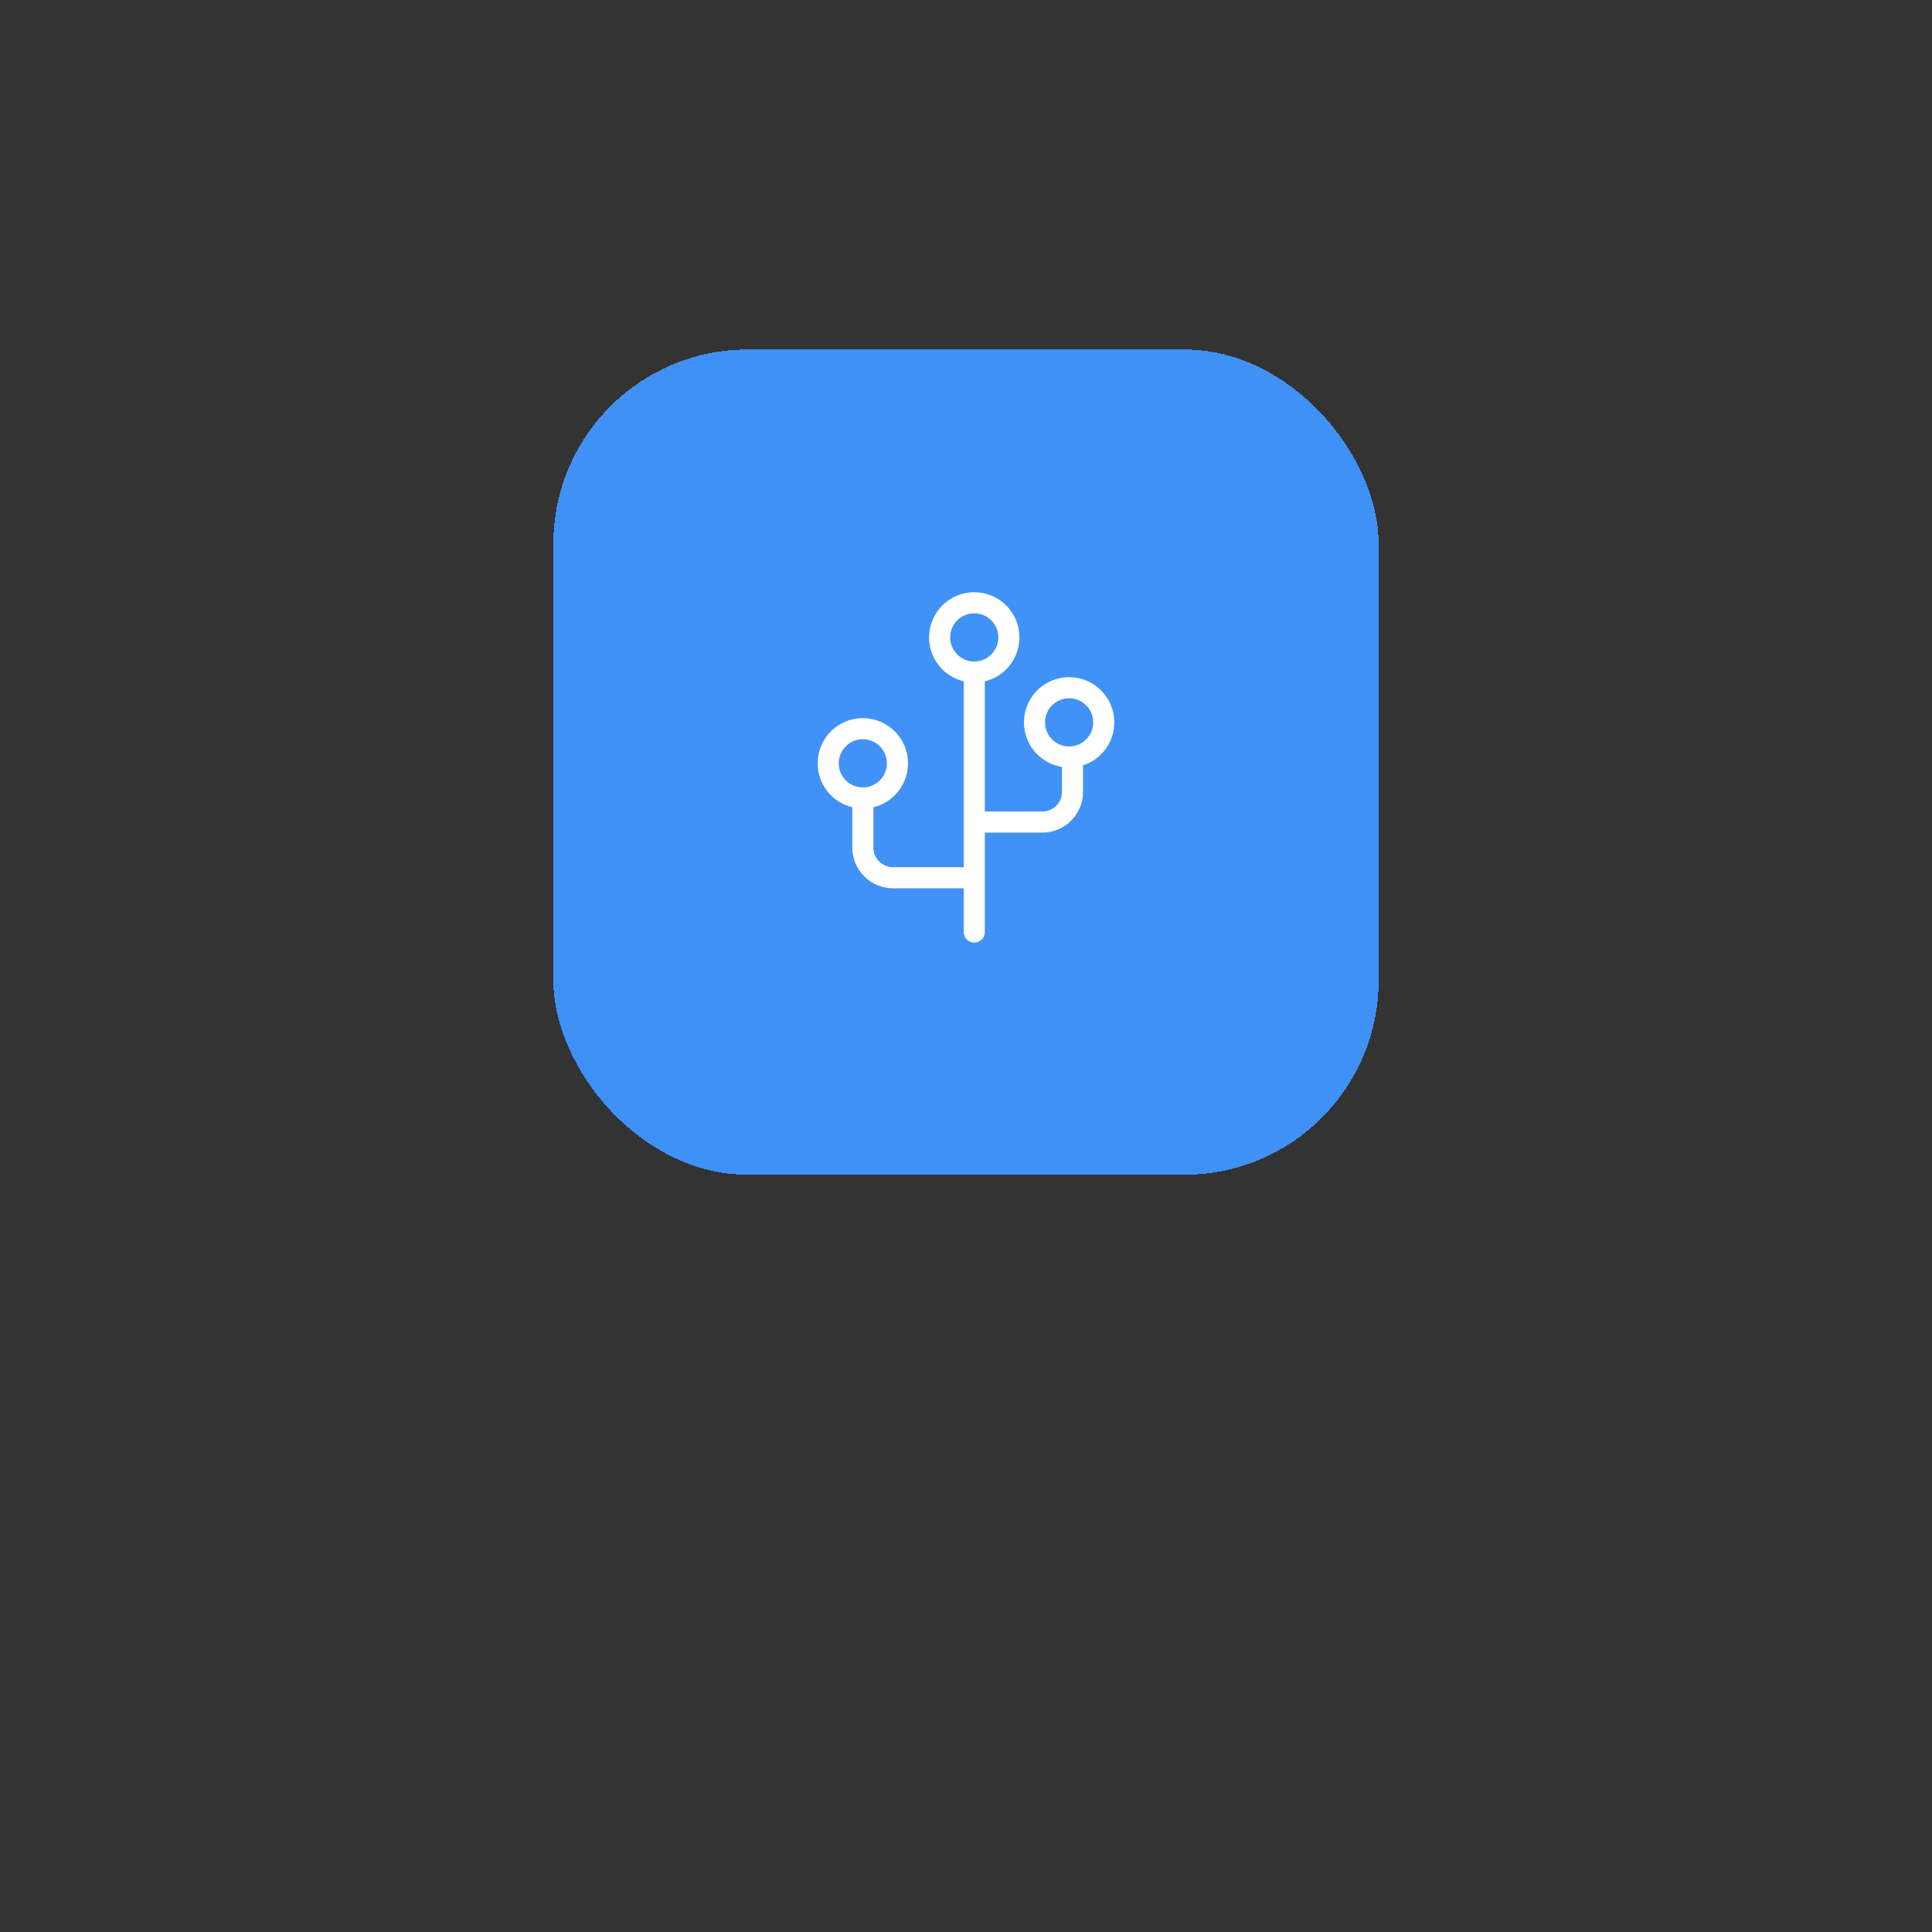
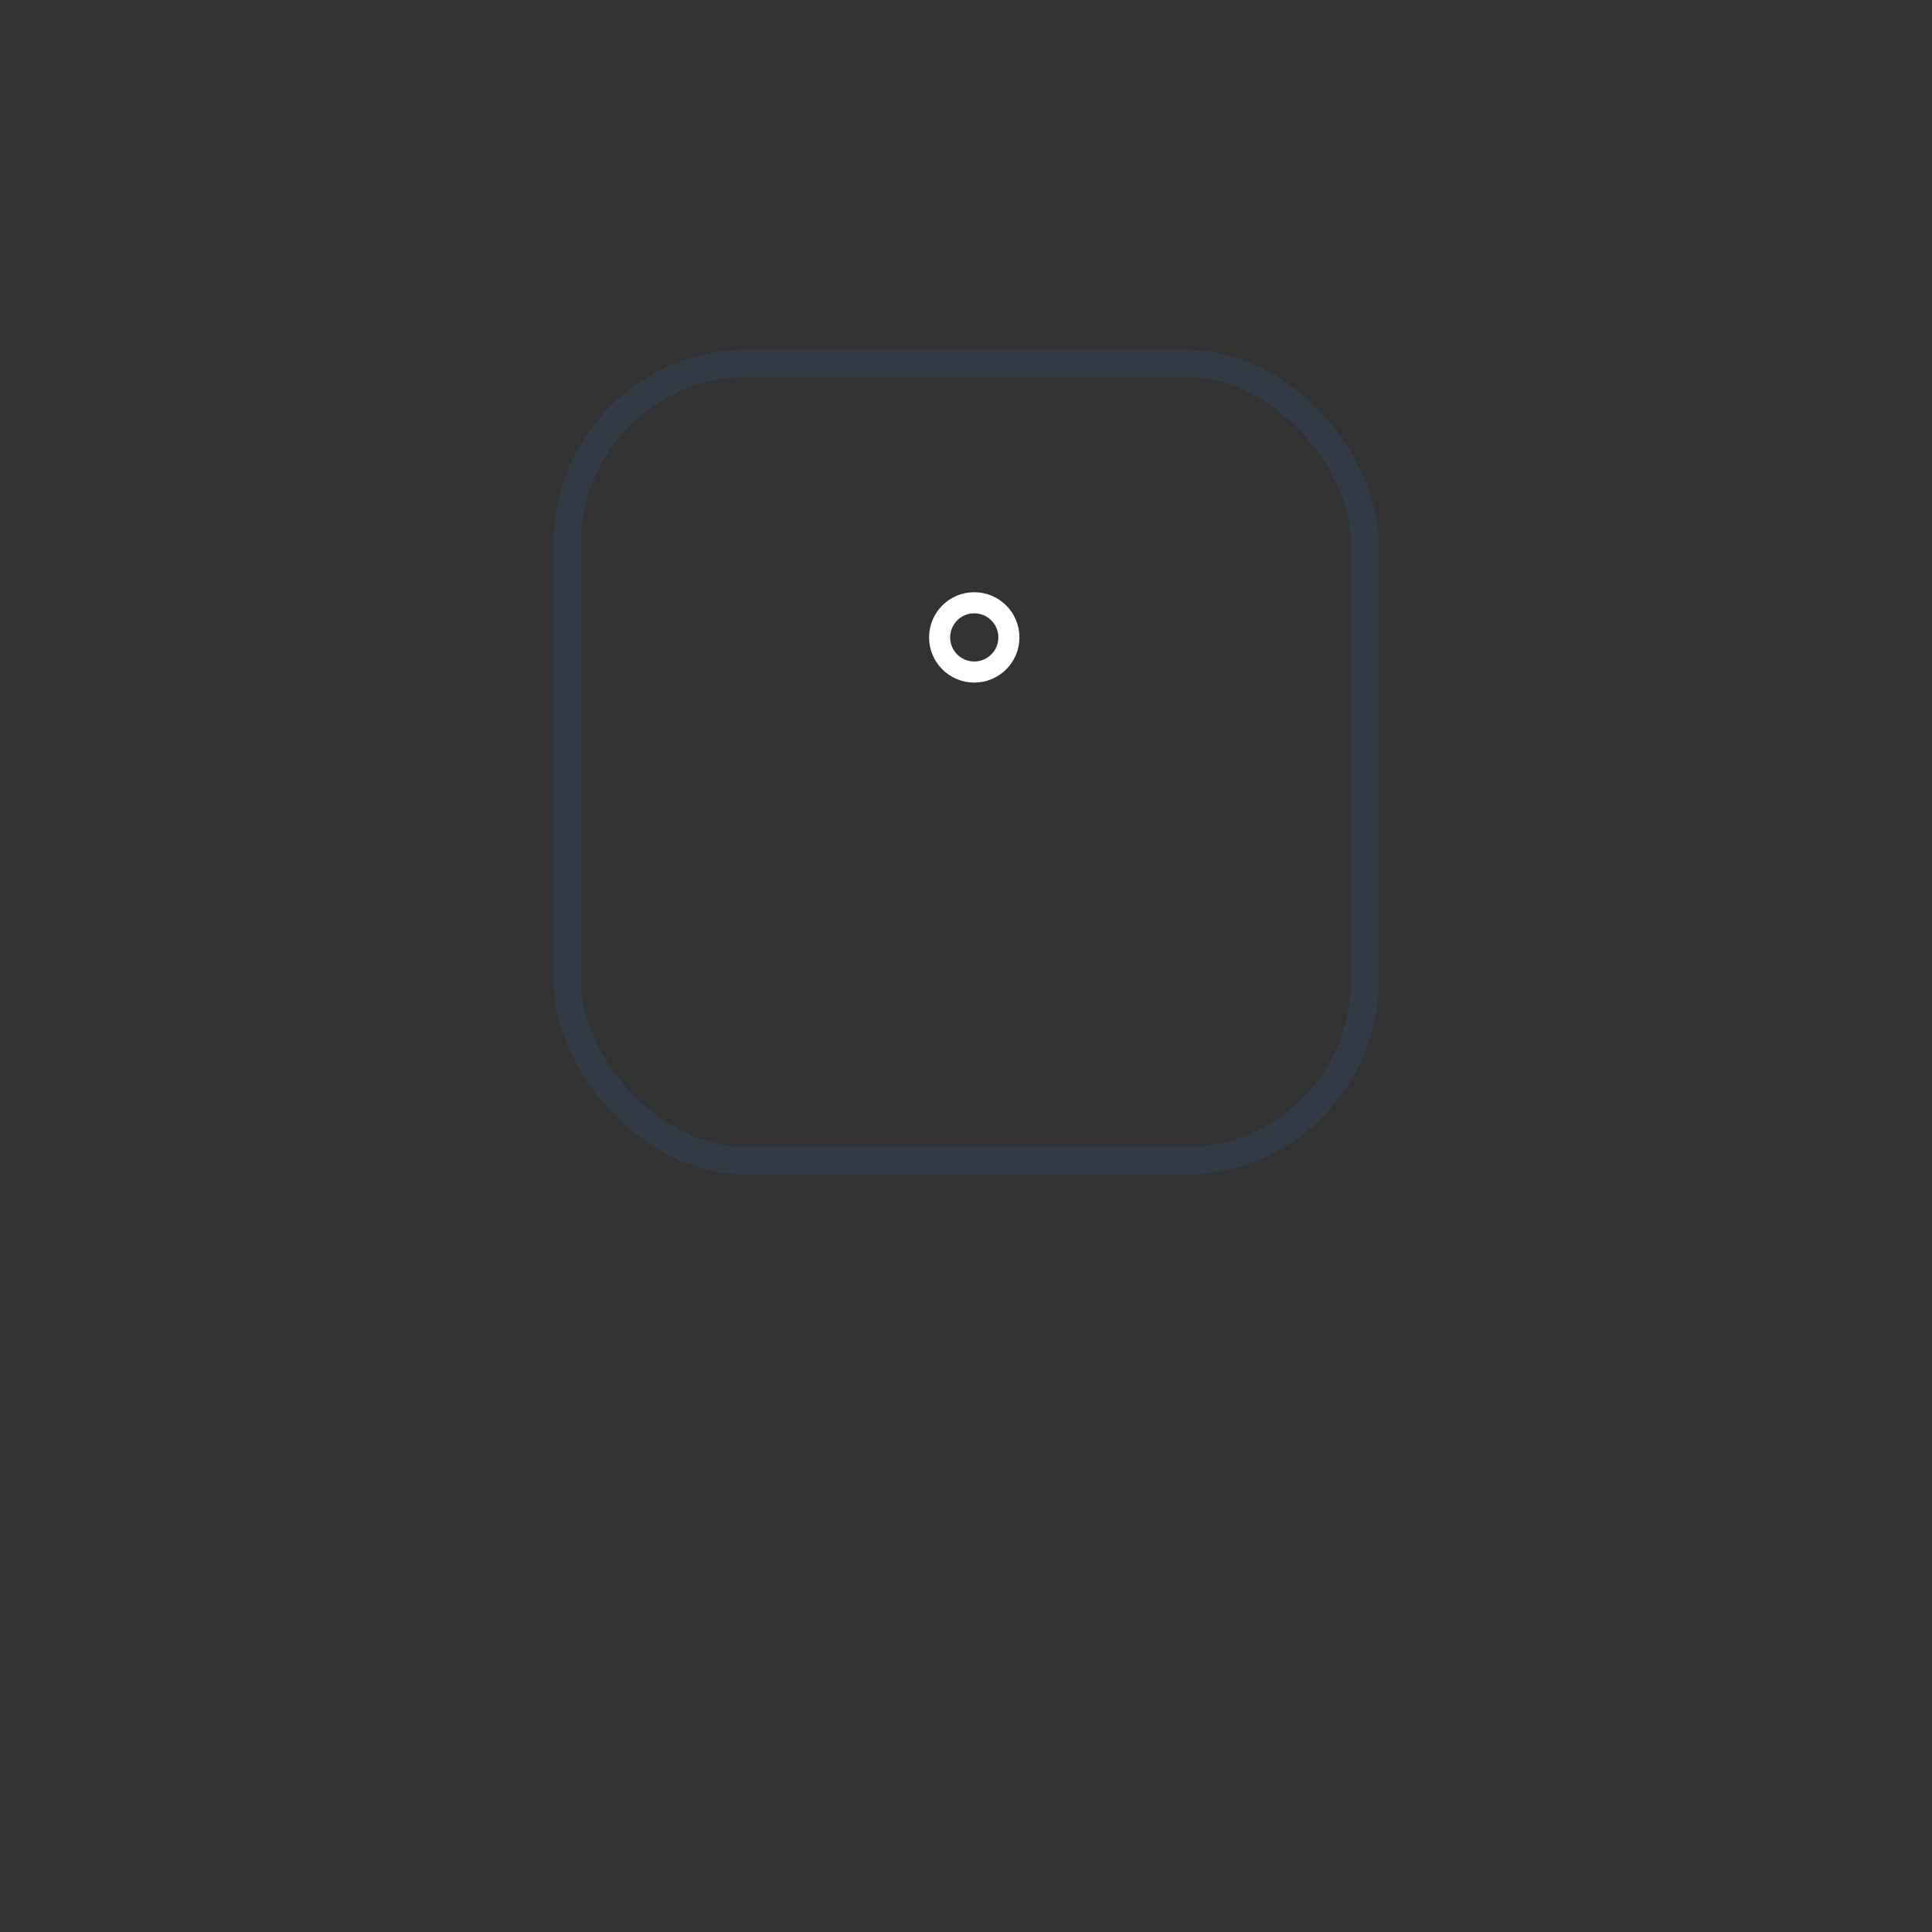
<svg xmlns="http://www.w3.org/2000/svg" width="199" height="199" viewBox="0 0 199 199" fill="none">
  <rect x="0" y="0" width="199" height="199" fill="#333333" stroke="none" />
  <g>
-     <rect x="57" y="36" width="85" height="85" rx="20" fill="#4192F6" shape-rendering="crispEdges" />
    <rect x="58.417" y="37.417" width="82.167" height="82.166" rx="18.583" stroke="#2984F5" stroke-opacity="0.1" stroke-width="2.833" shape-rendering="crispEdges" />
-     <circle cx="110.123" cy="74.404" r="3.568" stroke="white" stroke-width="2.172" />
-     <circle cx="88.873" cy="78.623" r="3.568" stroke="white" stroke-width="2.172" />
-     <path d="M88.875 82.031V87.306C88.875 89.02 90.264 90.409 91.978 90.409H100.976" stroke="white" stroke-width="2.172" />
    <circle cx="100.35" cy="65.654" r="3.568" stroke="white" stroke-width="2.172" />
-     <path d="M110.469 78.5V81.572C110.469 83.285 109.08 84.674 107.366 84.674H100.352M100.352 84.674V96M100.352 84.674V69.75" stroke="white" stroke-width="2.172" stroke-linecap="round" stroke-linejoin="round" />
  </g>
  <defs>
    <filter id="filter0_d_1040_46514" x="0.333" y="0.583" width="198.333" height="198.333" filterUnits="userSpaceOnUse" color-interpolation-filters="sRGB">
      <feFlood flood-opacity="0" result="BackgroundImageFix" />
      <feColorMatrix in="SourceAlpha" type="matrix" values="0 0 0 0 0 0 0 0 0 0 0 0 0 0 0 0 0 0 127 0" result="hardAlpha" />
      <feOffset dy="21.25" />
      <feGaussianBlur stdDeviation="28.333" />
      <feComposite in2="hardAlpha" operator="out" />
      <feColorMatrix type="matrix" values="0 0 0 0 0.007 0 0 0 0 0.198 0 0 0 0 0.434 0 0 0 0.1 0" />
      <feBlend mode="normal" in2="BackgroundImageFix" result="effect1_dropShadow_1040_46514" />
      <feBlend mode="normal" in="SourceGraphic" in2="effect1_dropShadow_1040_46514" result="shape" />
    </filter>
  </defs>
</svg>